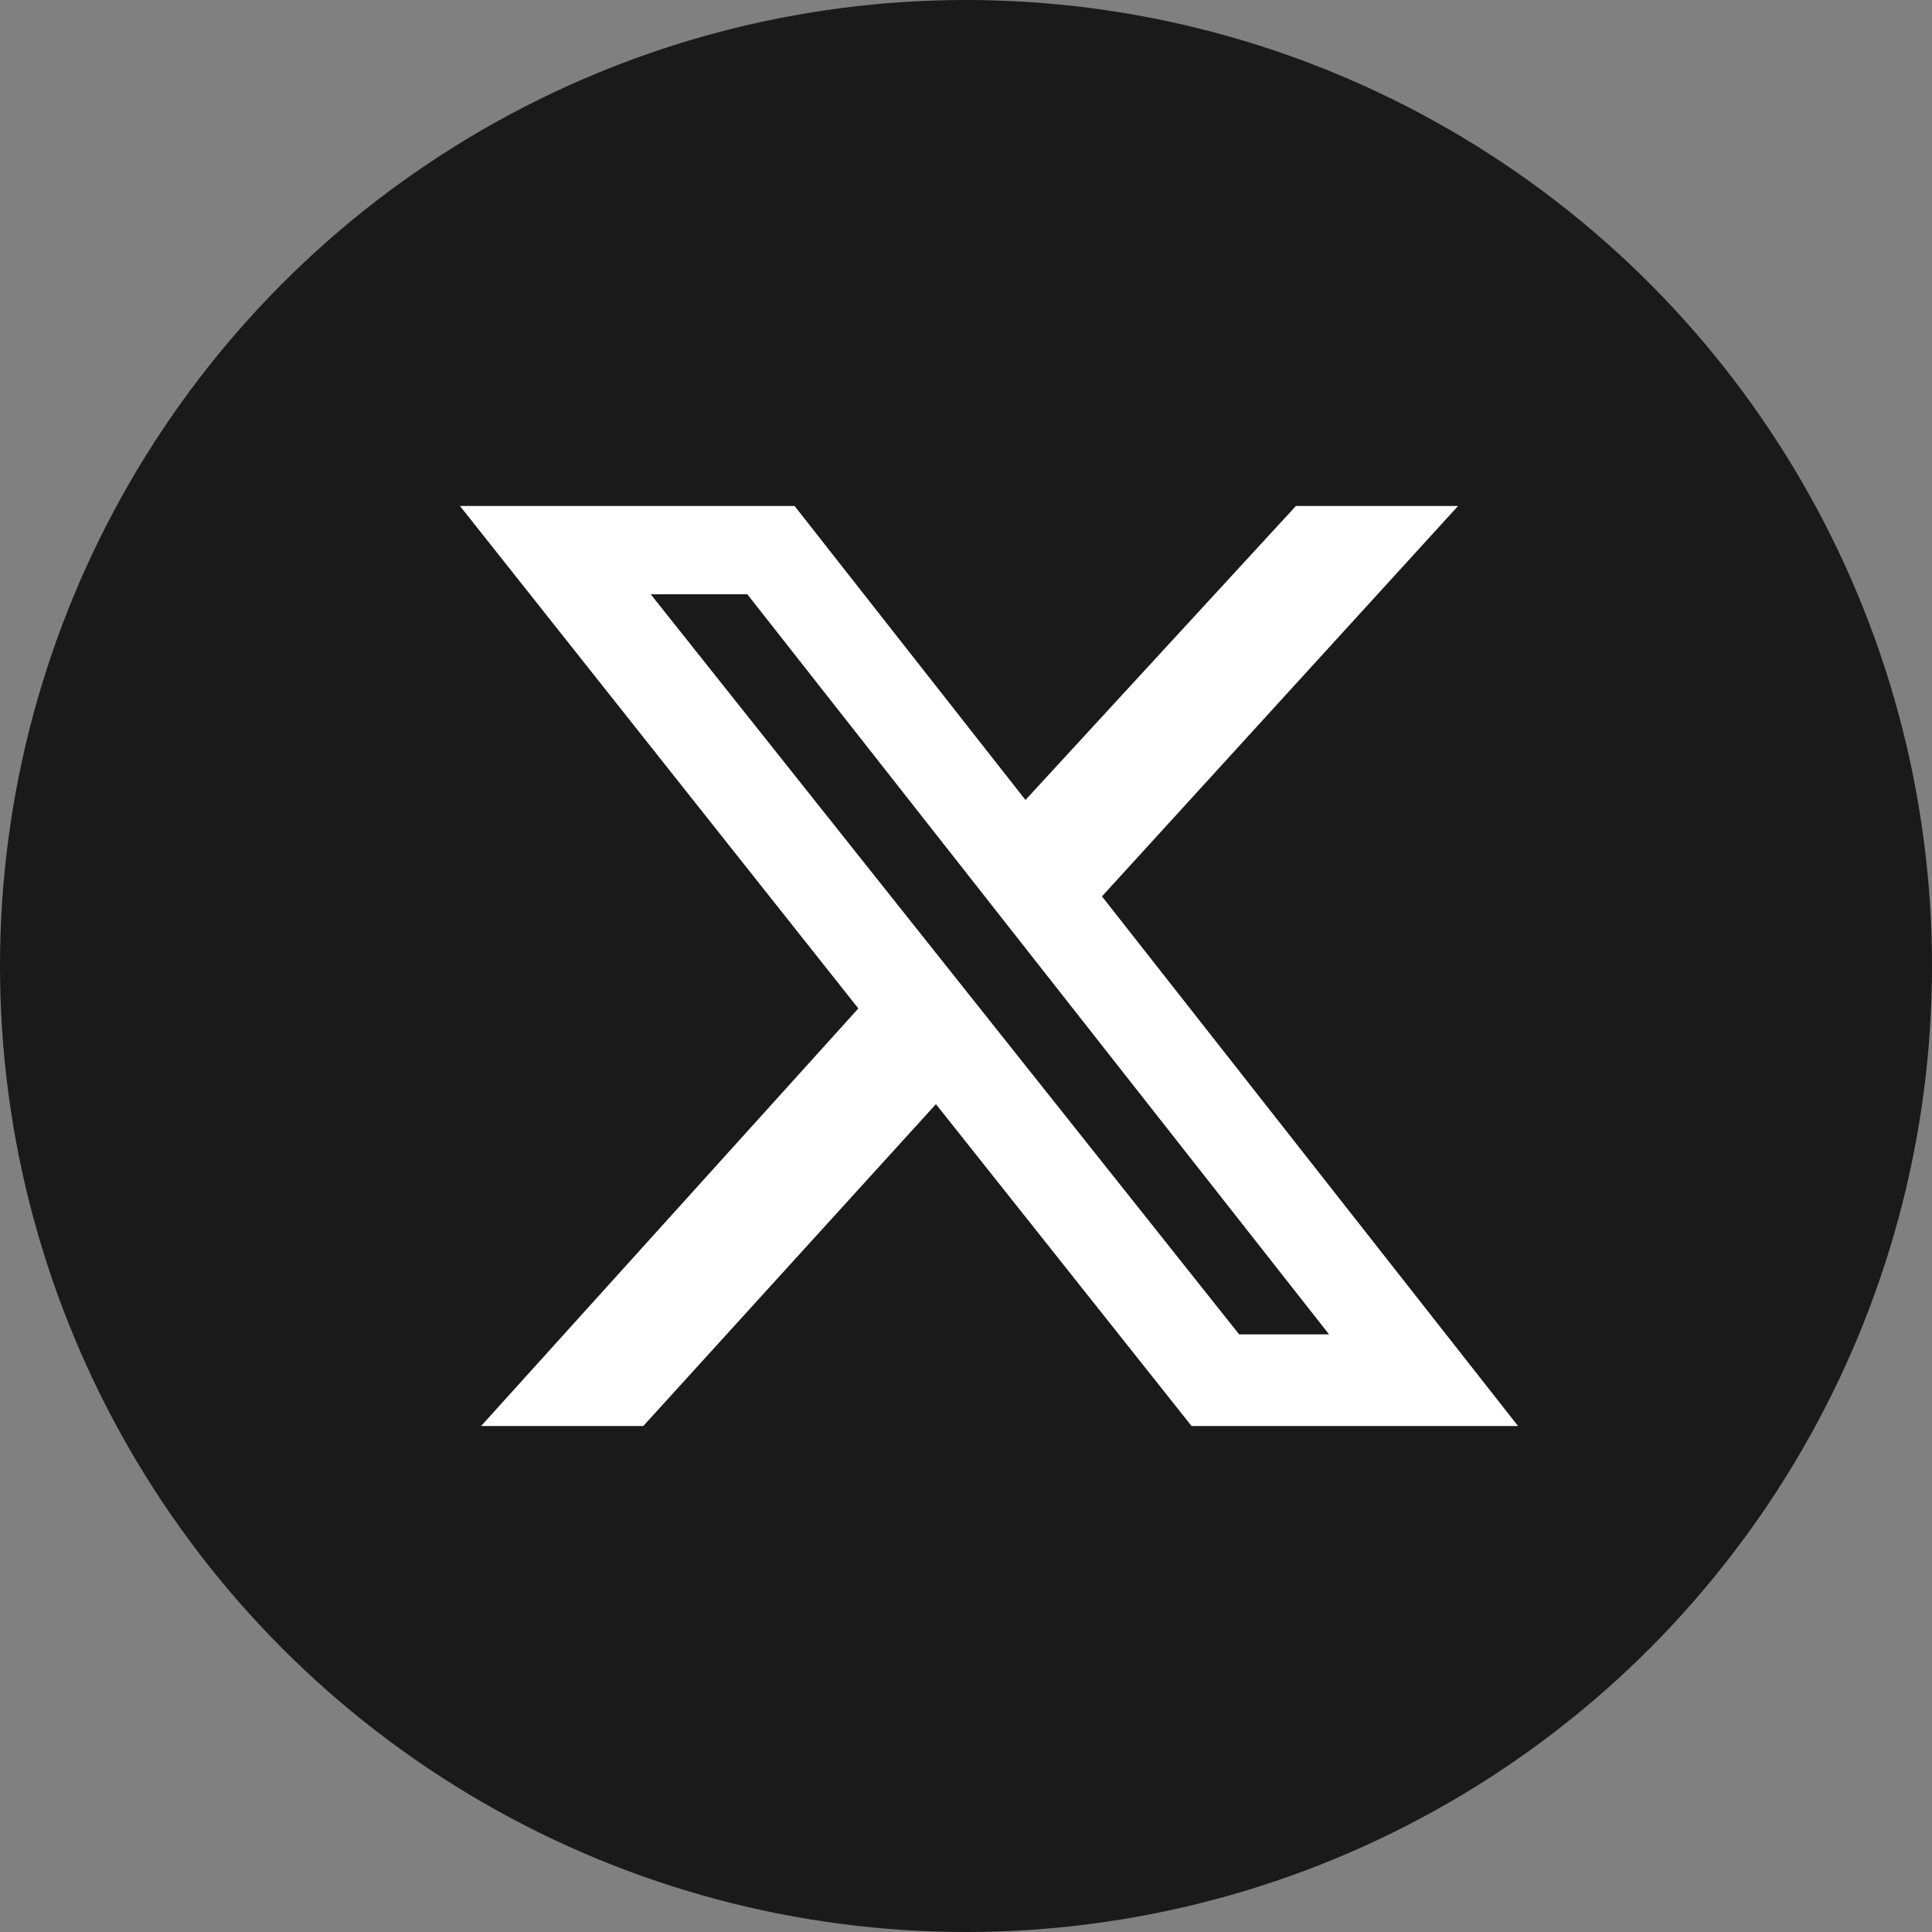
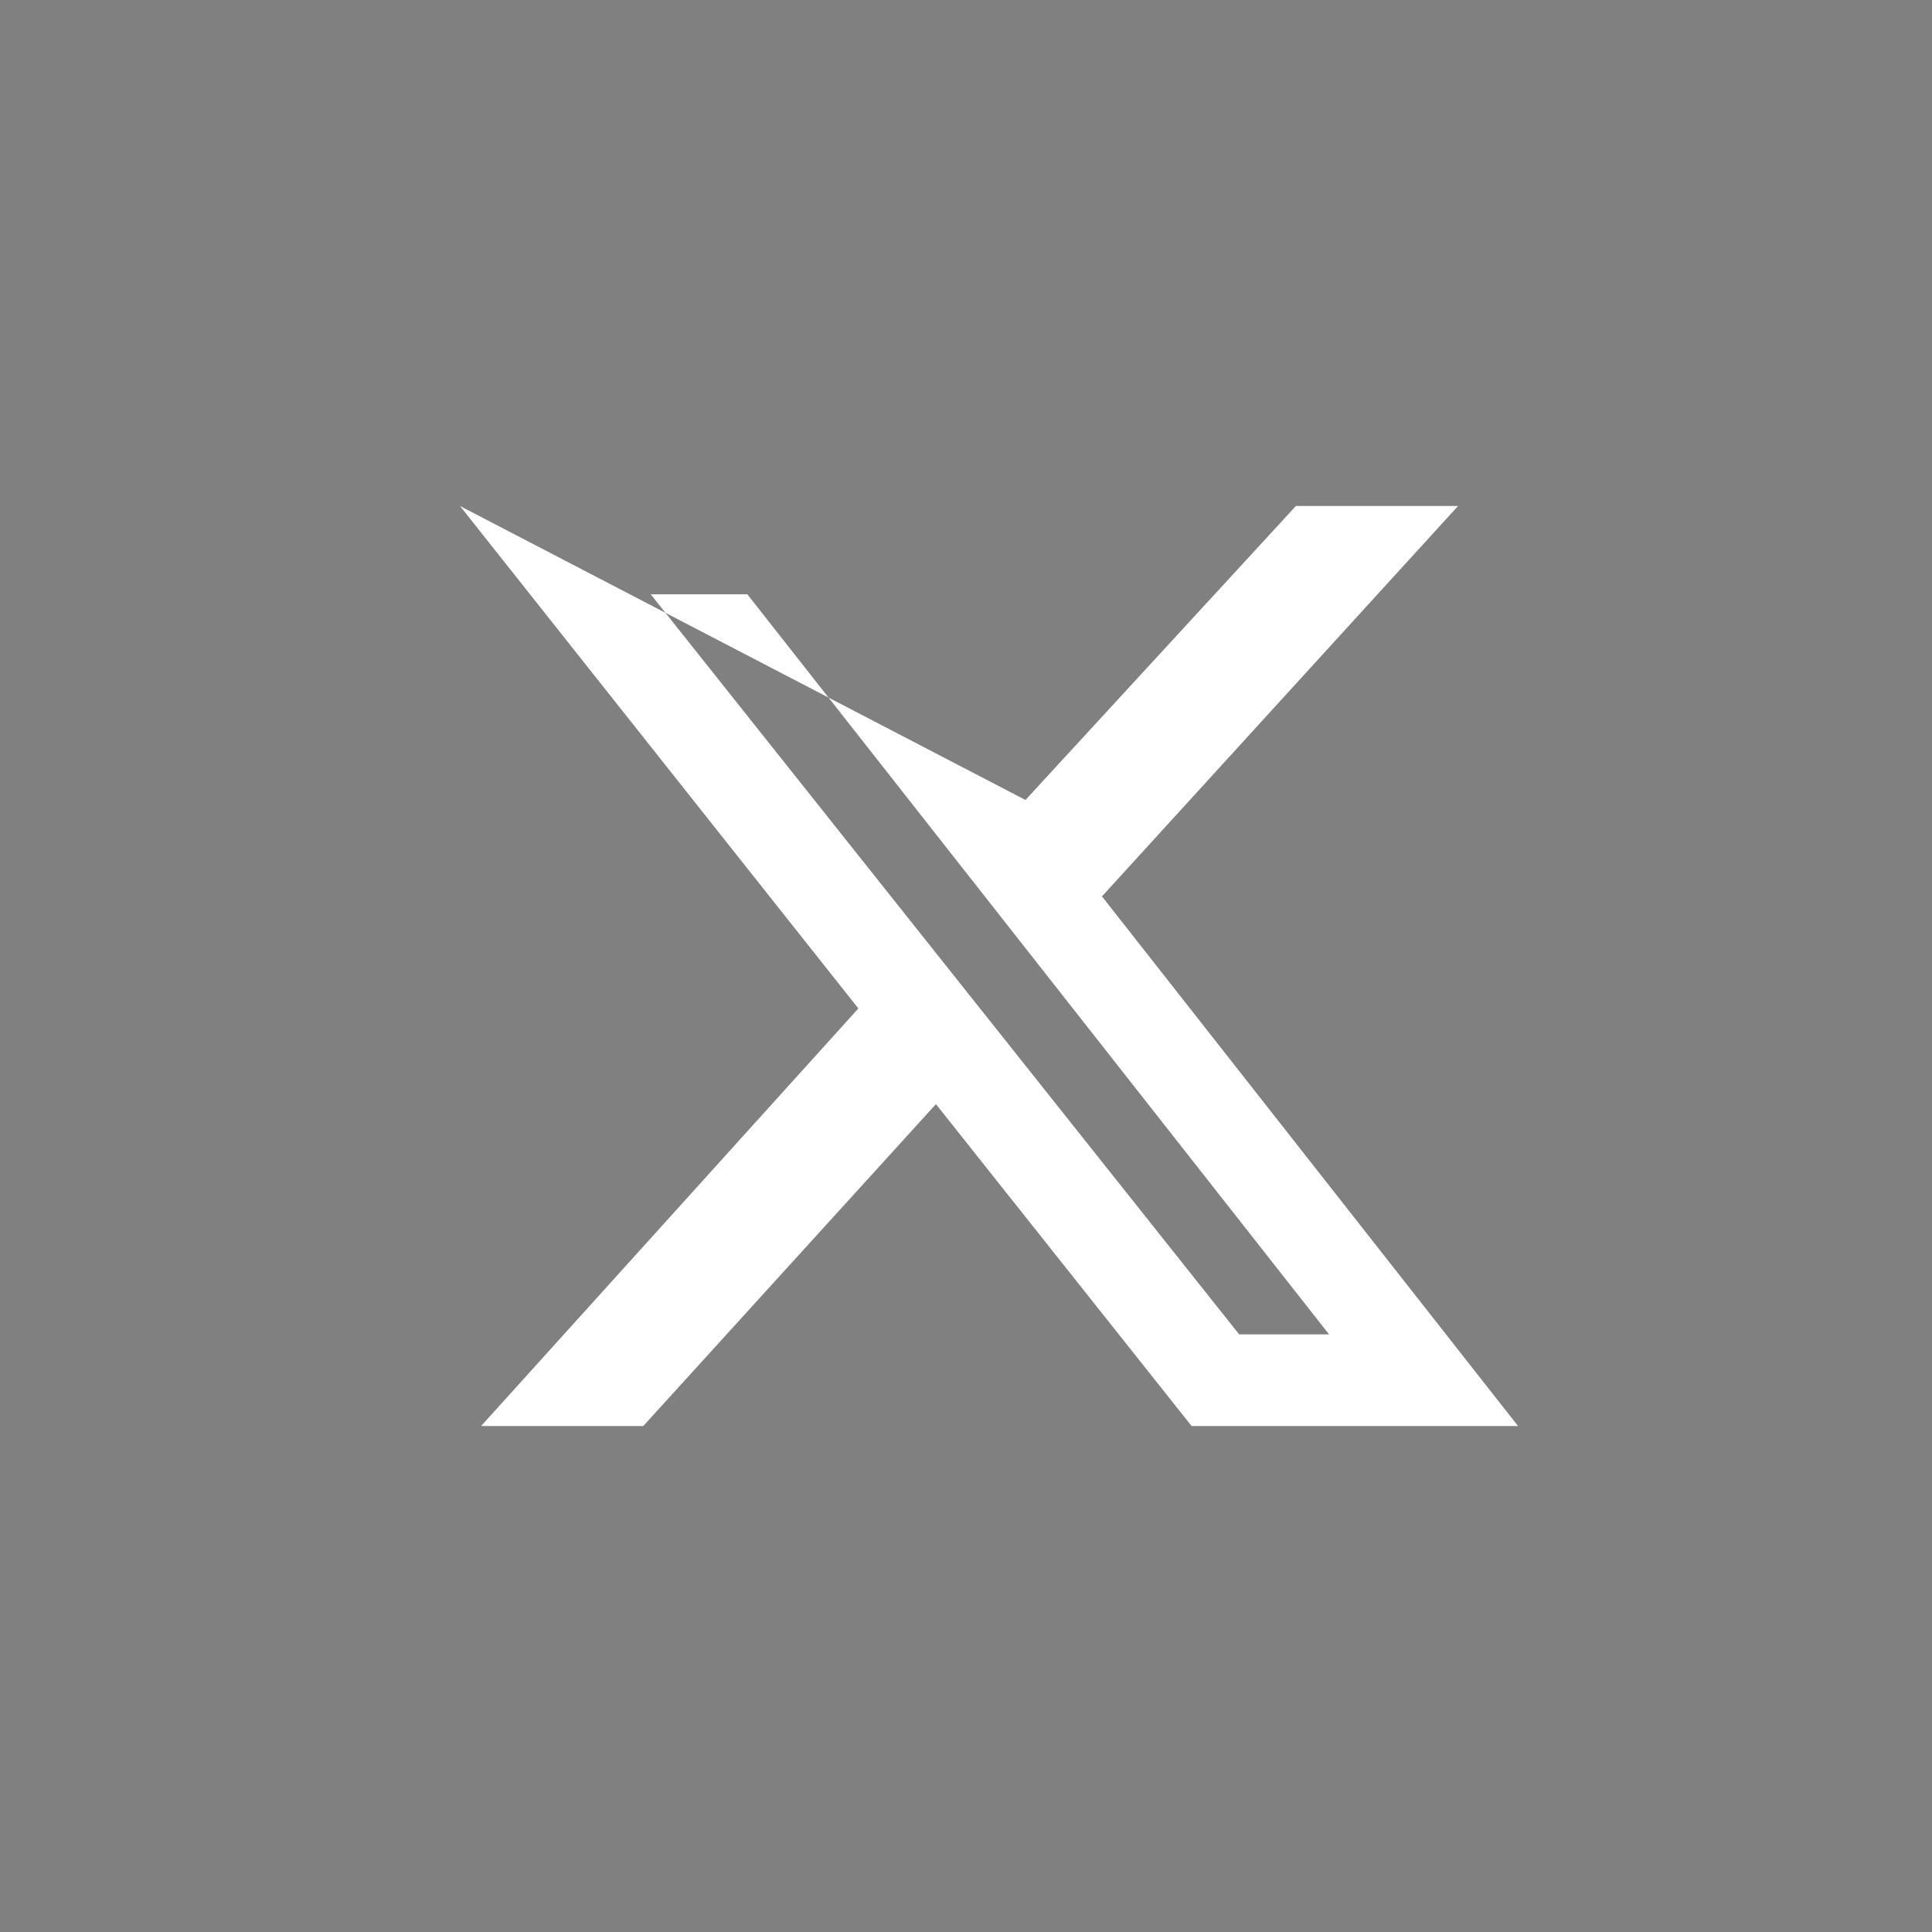
<svg xmlns="http://www.w3.org/2000/svg" width="32" height="32" viewBox="0 0 32 32" fill="none">
  <rect x="0" y="0" width="32" height="32" fill="#808080" stroke="none" />
-   <circle cx="16" cy="16" r="16" fill="#1A1A1A" />
-   <path d="M21.464 8.381H24.15L18.252 14.847L25.143 23.619H19.736L15.502 18.288L10.655 23.619H7.969L14.217 16.703L7.619 8.381H13.161L16.985 13.25L21.464 8.381ZM20.524 22.101H22.013L12.378 9.843H10.778L20.524 22.101Z" fill="white" />
+   <path d="M21.464 8.381H24.15L18.252 14.847L25.143 23.619H19.736L15.502 18.288L10.655 23.619H7.969L14.217 16.703L7.619 8.381L16.985 13.25L21.464 8.381ZM20.524 22.101H22.013L12.378 9.843H10.778L20.524 22.101Z" fill="white" />
</svg>